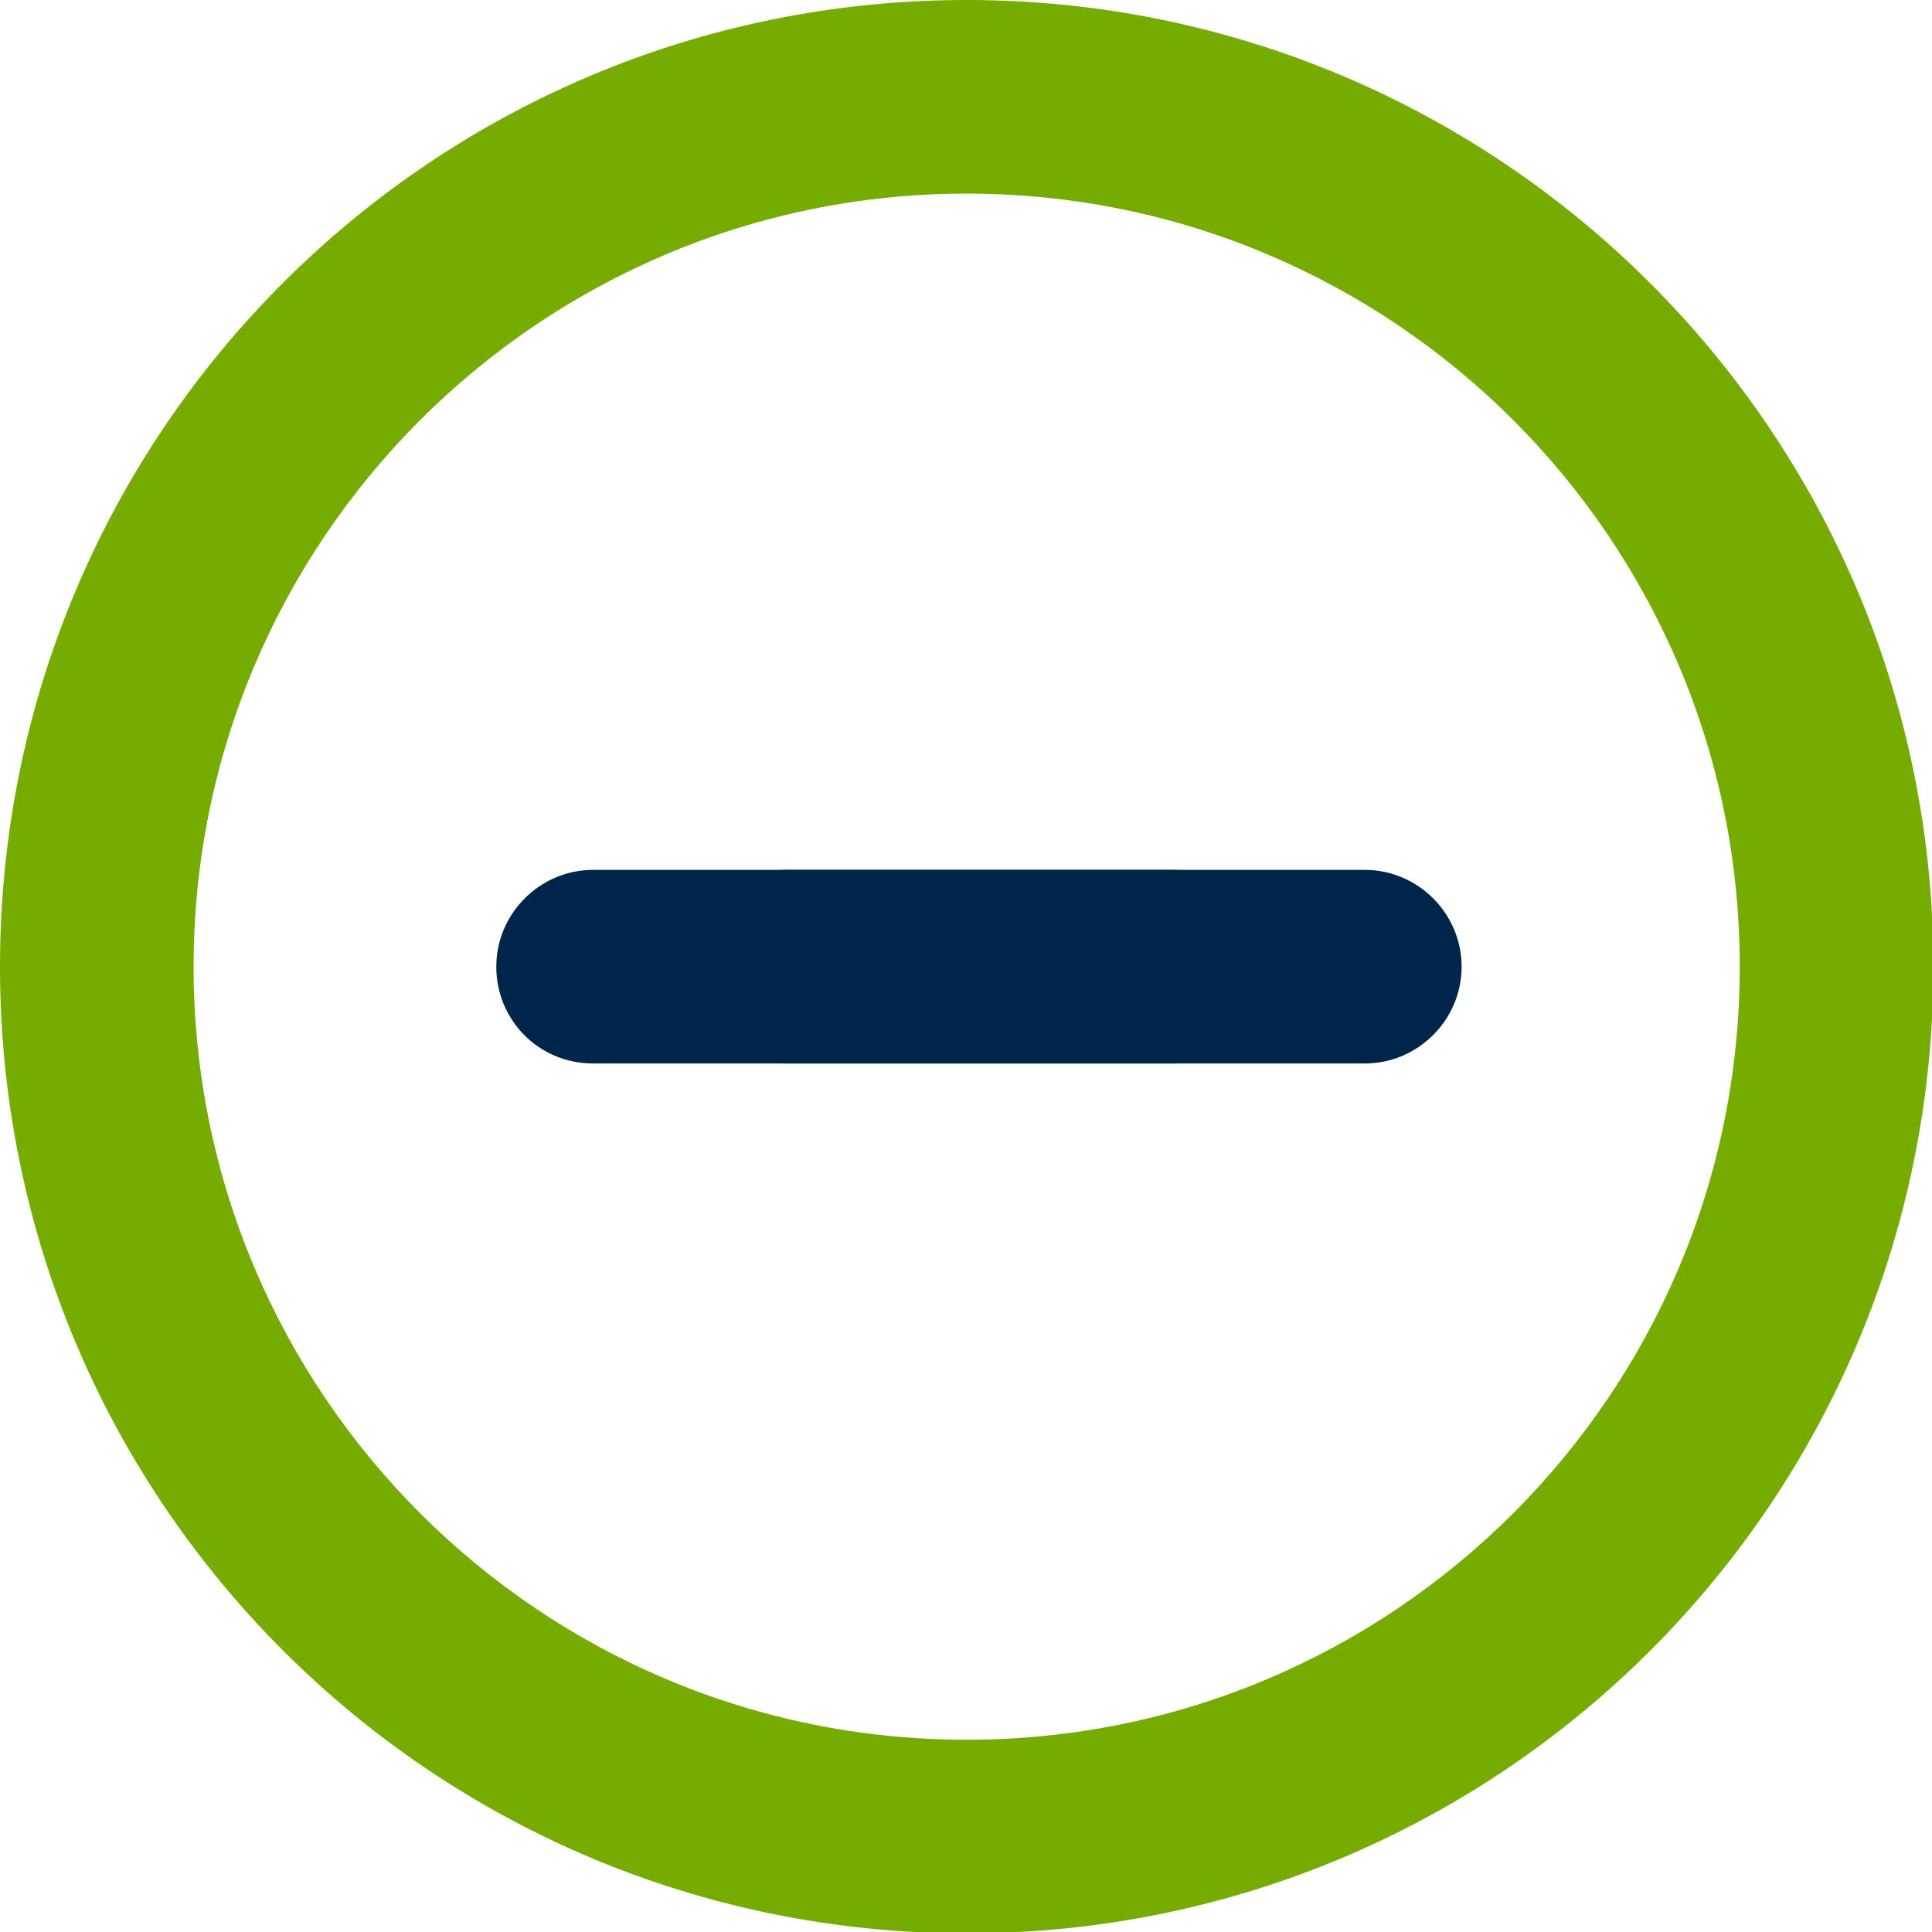
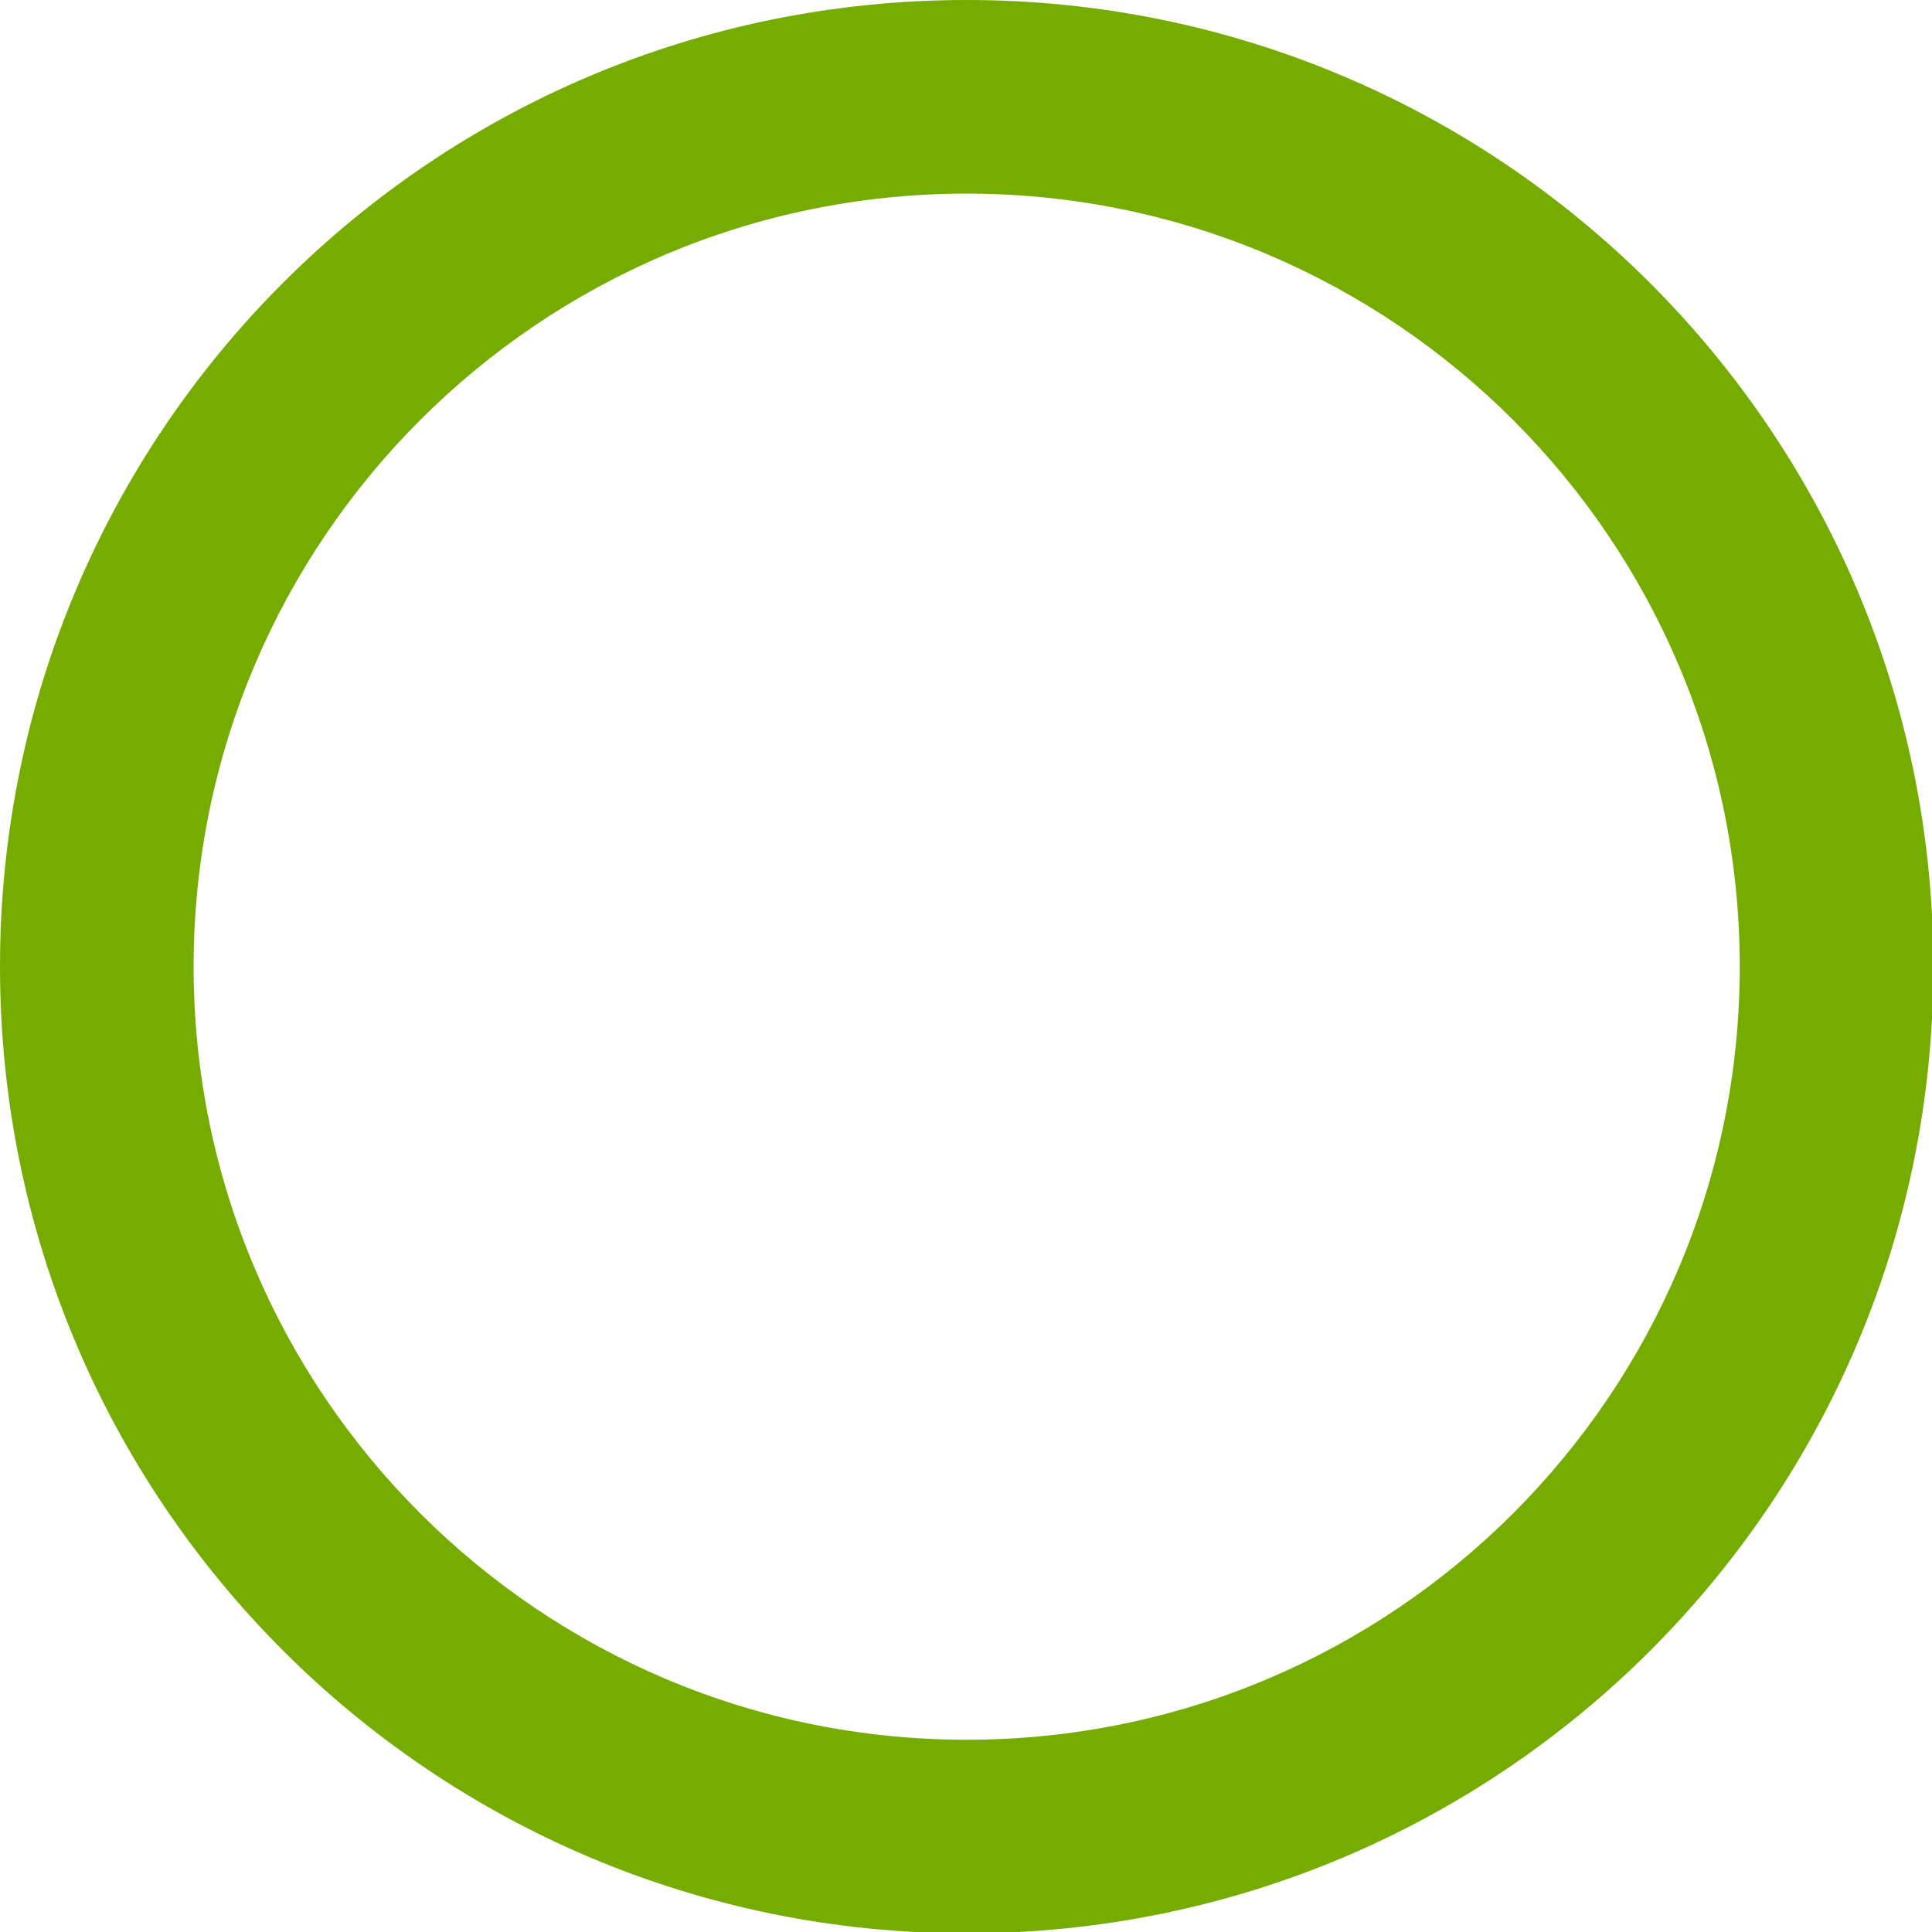
<svg xmlns="http://www.w3.org/2000/svg" version="1.1" id="Layer_1" x="0px" y="0px" viewBox="0 0 141.7 141.7" style="enable-background:new 0 0 141.7 141.7;" xml:space="preserve">
  <style type="text/css">
	.st0{fill:#76AC00;}
	.st1{fill:#00254B;}
</style>
  <path class="st0" d="M70.9,127.6c-31.3,0-56.7-25.4-56.7-56.7c0-31.3,25.4-56.7,56.7-56.7s56.7,25.4,56.7,56.7  C127.6,102.2,102.2,127.6,70.9,127.6 M70.9,0C31.7,0,0,31.7,0,70.9s31.7,70.9,70.9,70.9s70.9-31.7,70.9-70.9S110,0,70.9,0" />
-   <path class="st1" d="M107.2,70.9c0,3.9-3.2,7.1-7.1,7.1H57.6c-3.9,0-7.1-3.2-7.1-7.1c0-3.9,3.2-7.1,7.1-7.1l42.5,0  C104,63.8,107.2,67,107.2,70.9" />
-   <path class="st1" d="M36.4,70.9c0-3.9,3.2-7.1,7.1-7.1H86c3.9,0,7.1,3.2,7.1,7.1c0,3.9-3.2,7.1-7.1,7.1l-42.5,0  C39.5,78,36.4,74.8,36.4,70.9" />
</svg>